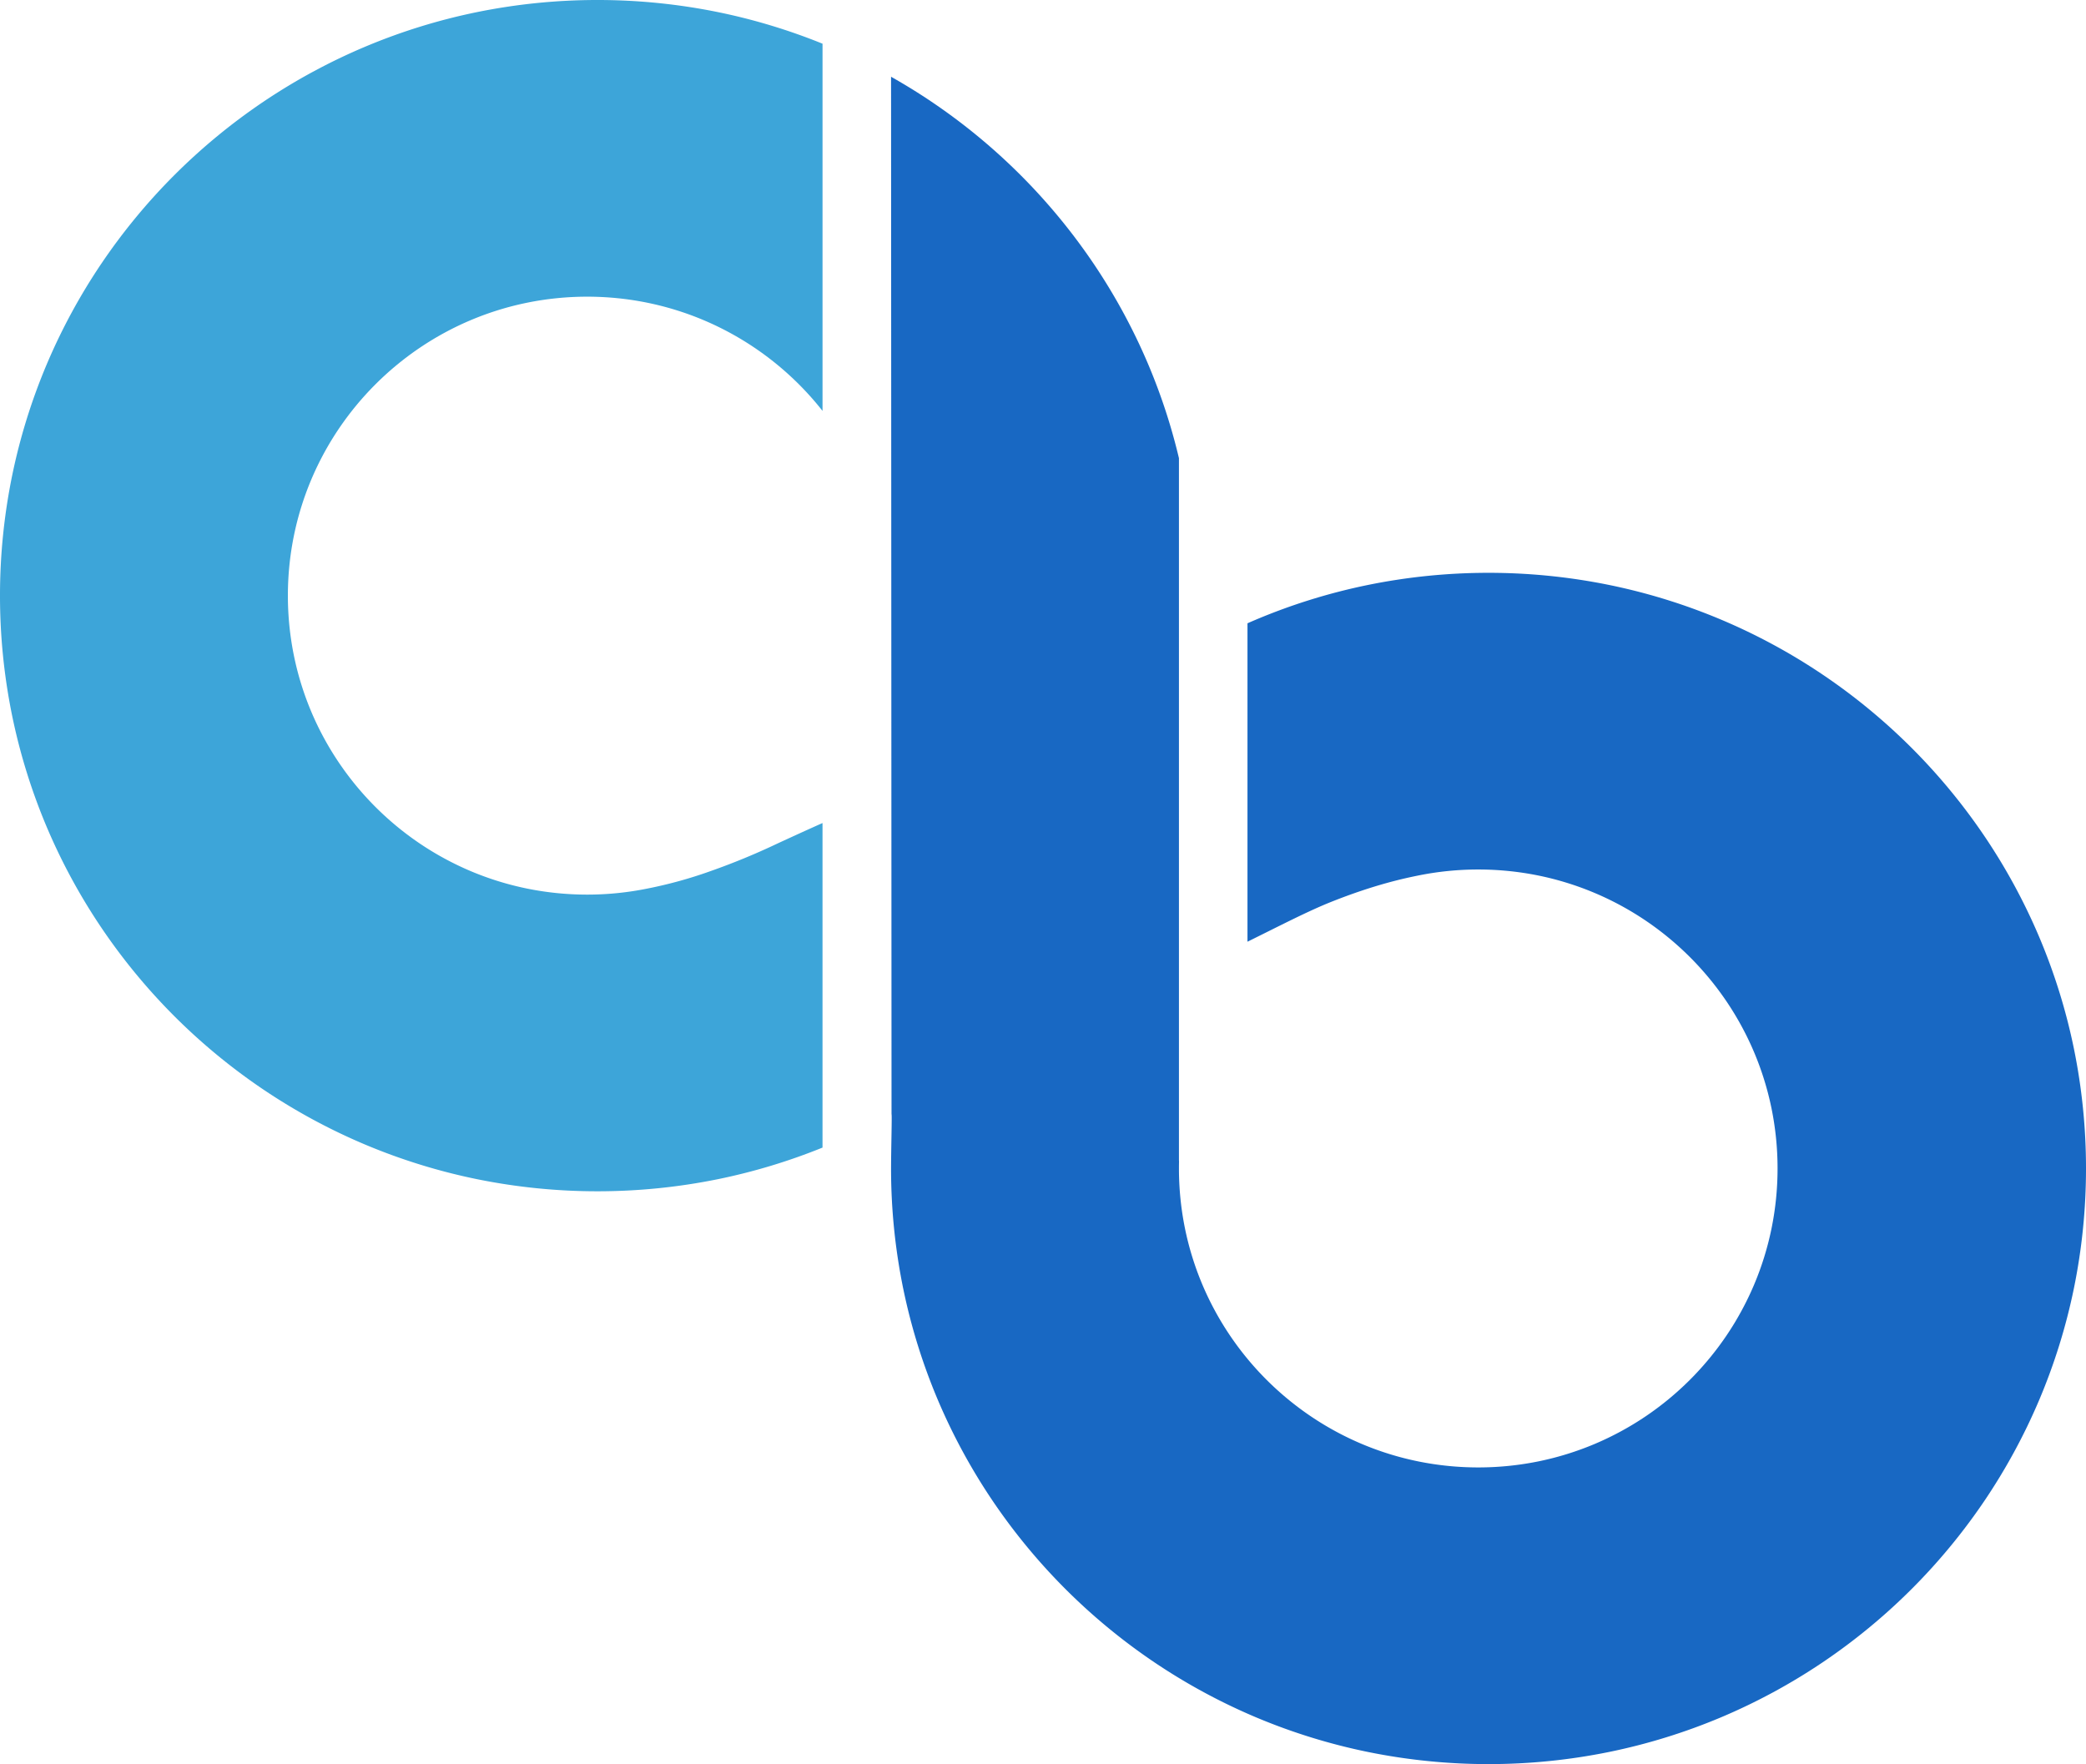
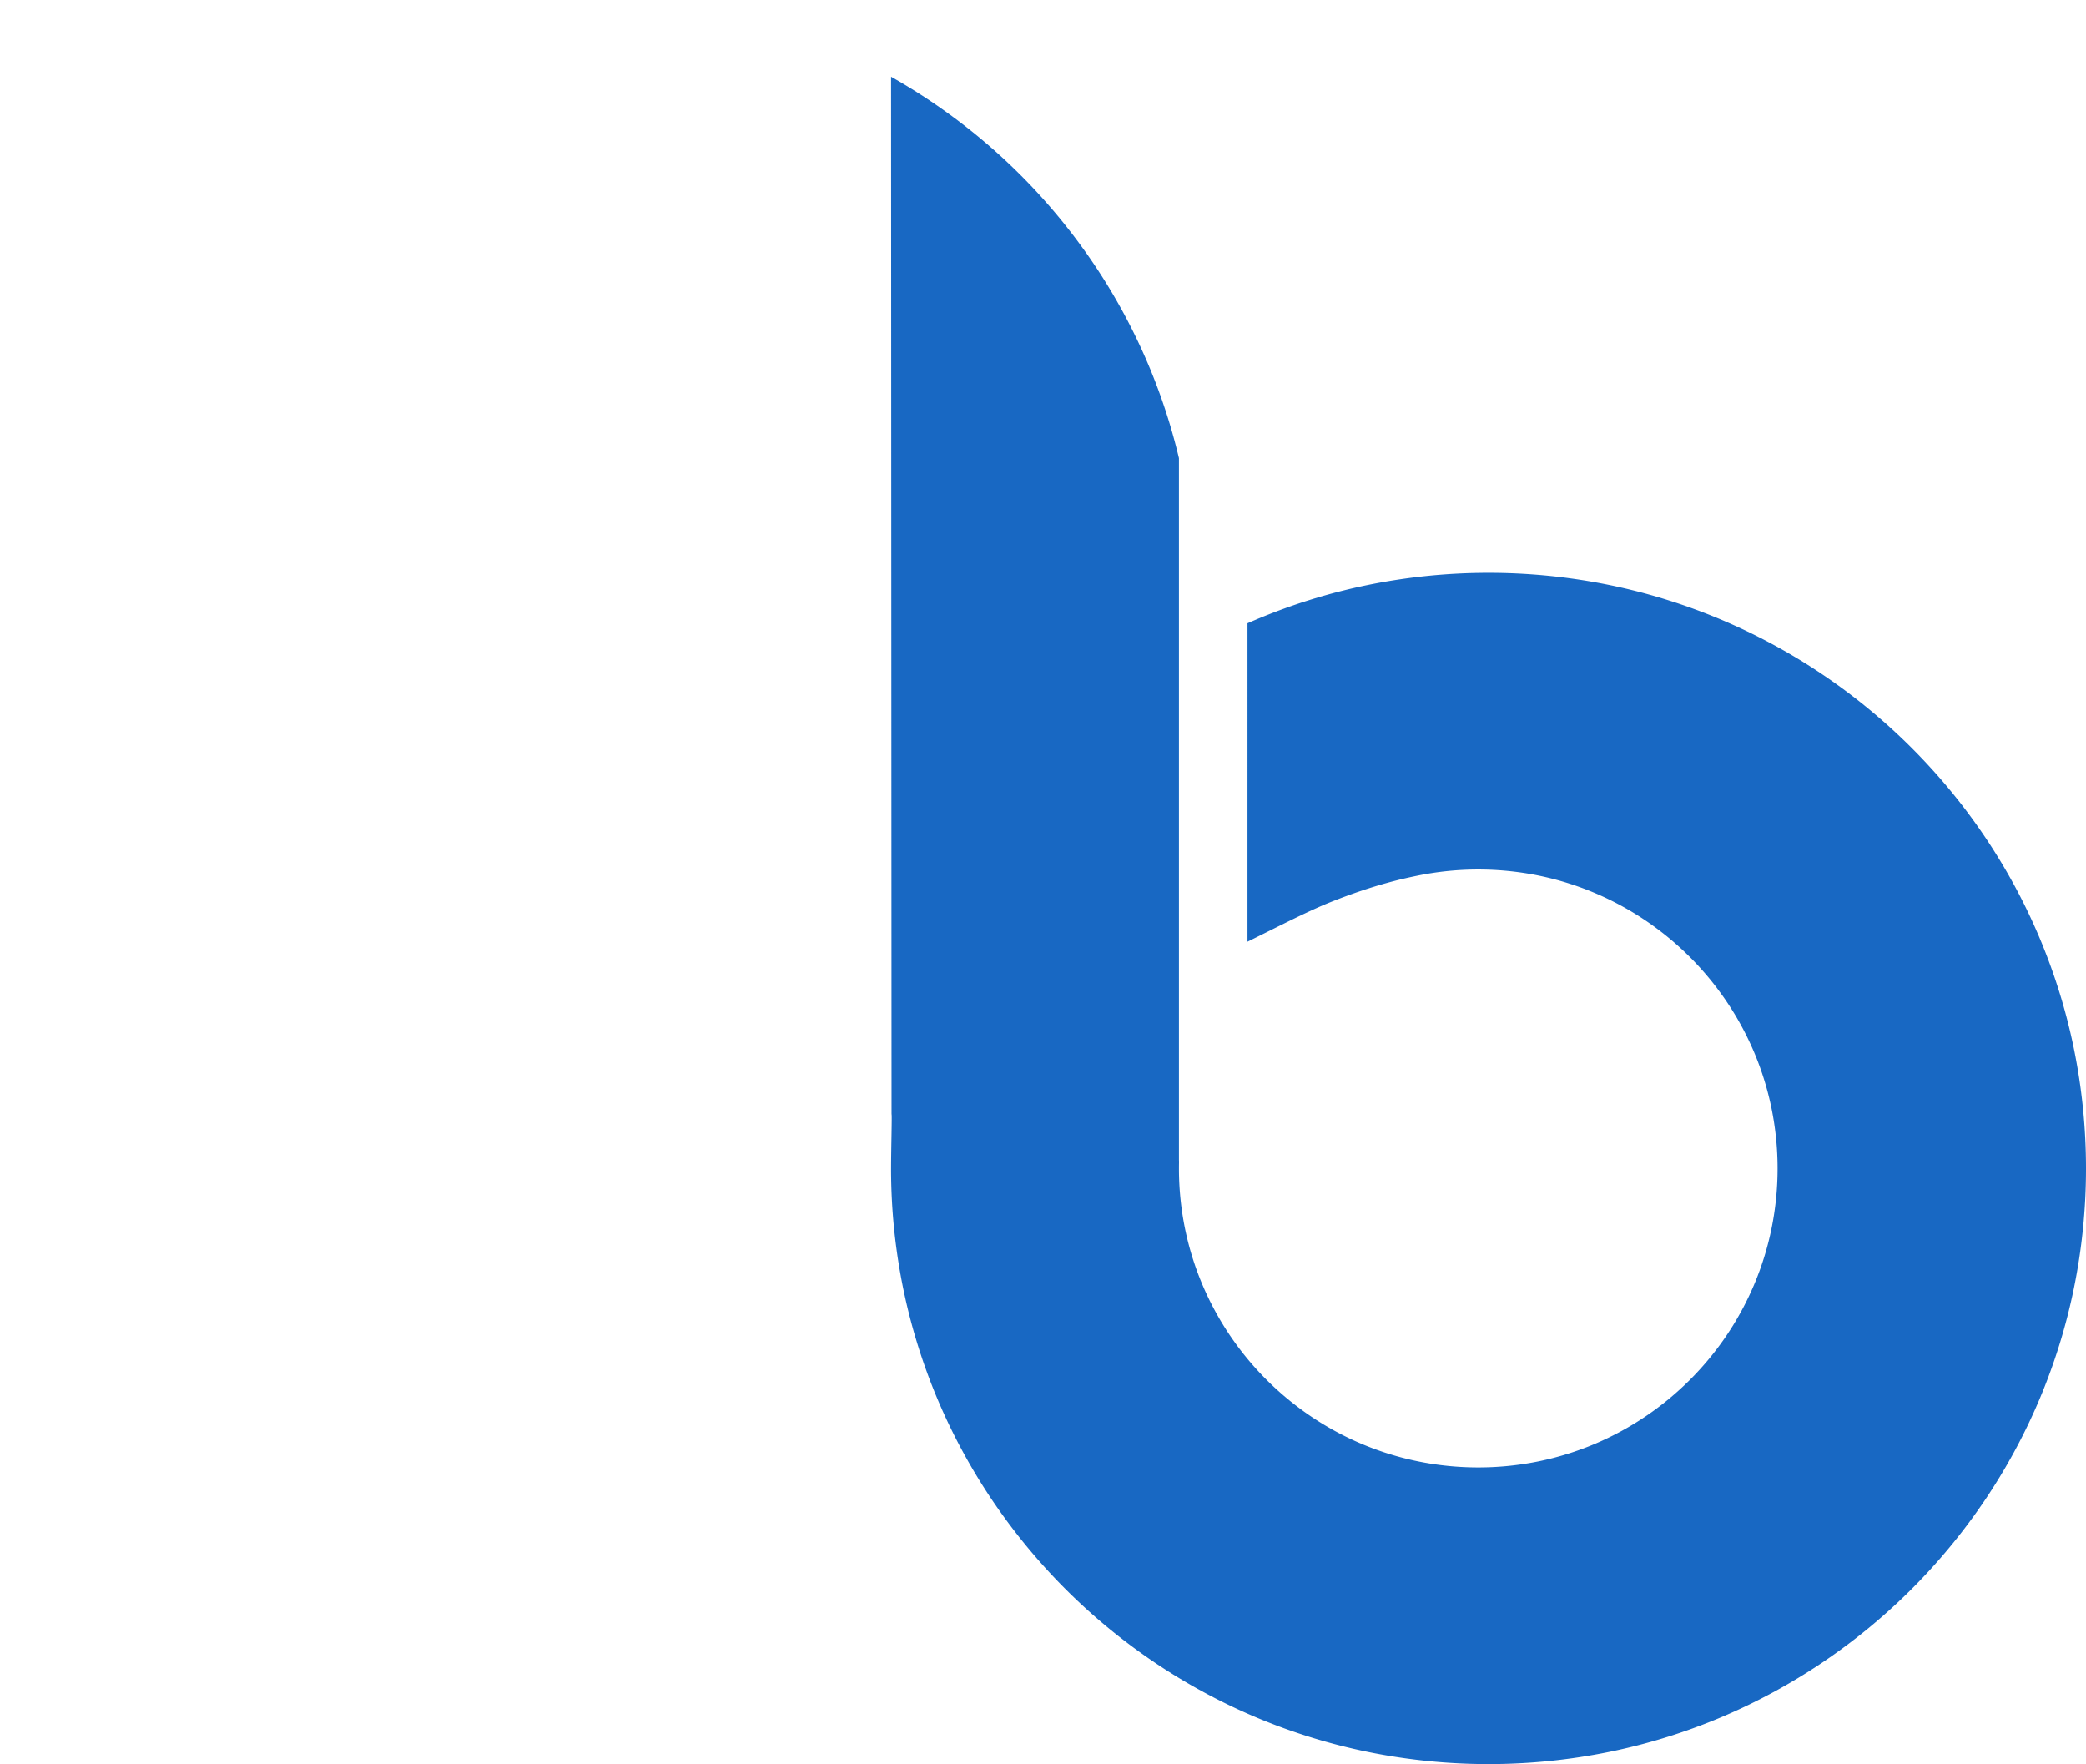
<svg xmlns="http://www.w3.org/2000/svg" width="1210.904" height="1024" viewBox="0 0 1210.904 1024">
  <g id="Group_45" data-name="Group 45" transform="translate(-10551 3367)">
-     <path id="Path_50" data-name="Path 50" d="M-6611.171,476.5a350.536,350.536,0,0,1-69.9-7.021,346.058,346.058,0,0,1-65.1-20.148,347.162,347.162,0,0,1-58.916-31.877,349.536,349.536,0,0,1-51.331-42.217,348.694,348.694,0,0,1-42.349-51.172,345.634,345.634,0,0,1-31.979-58.731,343.723,343.723,0,0,1-20.208-64.9A347.163,347.163,0,0,1-6958,130.753a347.18,347.18,0,0,1,7.048-69.682,343.579,343.579,0,0,1,20.208-64.9,345.462,345.462,0,0,1,31.979-58.734,348.485,348.485,0,0,1,42.349-51.165,349.29,349.29,0,0,1,51.331-42.221,347.118,347.118,0,0,1,58.916-31.877,345.459,345.459,0,0,1,65.1-20.149,350.341,350.341,0,0,1,69.9-7.024,350.372,350.372,0,0,1,69.9,7.024,346.325,346.325,0,0,1,60.739,18.343V23.514a174.554,174.554,0,0,0-13.753-15.472A174.653,174.653,0,0,0-6520-13.148a173.885,173.885,0,0,0-29.513-16,172.908,172.908,0,0,0-32.616-10.111,175.127,175.127,0,0,0-35.014-3.528,175.2,175.2,0,0,0-35.017,3.528,172.93,172.93,0,0,0-32.616,10.111,173.9,173.9,0,0,0-29.513,16A174.866,174.866,0,0,0-6740,8.042a174.928,174.928,0,0,0-21.216,25.683A173.454,173.454,0,0,0-6777.232,63.2a172.447,172.447,0,0,0-10.124,32.575,174.836,174.836,0,0,0-3.531,34.975,174.921,174.921,0,0,0,3.531,34.971,172.621,172.621,0,0,0,10.124,32.575,173.337,173.337,0,0,0,16.021,29.478A174.7,174.7,0,0,0-6740,253.457a174.872,174.872,0,0,0,25.71,21.194,174.228,174.228,0,0,0,29.513,16,172.931,172.931,0,0,0,32.616,10.111,175.2,175.2,0,0,0,35.017,3.528,175.128,175.128,0,0,0,35.014-3.528,253.339,253.339,0,0,0,36.594-10.111,399.247,399.247,0,0,0,38.817-16c17.244-7.969,26.182-11.9,26.182-11.9V451.135a346.511,346.511,0,0,1-60.739,18.343A350.524,350.524,0,0,1-6611.171,476.5Z" transform="translate(17509 -3152.001)" fill="#3da5d9" />
    <path id="Path_51" data-name="Path 51" d="M-6351.029,786.851a350.244,350.244,0,0,1-69.9-7.024,345.9,345.9,0,0,1-65.106-20.145,347.609,347.609,0,0,1-58.911-31.877,349.241,349.241,0,0,1-51.331-42.221,348.74,348.74,0,0,1-42.354-51.168,346.1,346.1,0,0,1-31.975-58.731,343.565,343.565,0,0,1-20.208-64.9,347.126,347.126,0,0,1-7.047-69.682c0-10.677.608-31.653.277-31.468l-.277-602.223c8.015,4.512,15.915,9.387,23.485,14.489a348.933,348.933,0,0,1,51.331,42.221,348.746,348.746,0,0,1,42.349,51.165,345.235,345.235,0,0,1,31.979,58.734A343.449,343.449,0,0,1-6530.745,28.8V435.78c0,.421.017.882.048,1.371-.029,1.251-.045,2.58-.045,3.951a174.783,174.783,0,0,0,3.528,34.975,172.572,172.572,0,0,0,10.124,32.575,173.326,173.326,0,0,0,16.018,29.475,174.787,174.787,0,0,0,21.217,25.683A175.134,175.134,0,0,0-6454.14,585a174.125,174.125,0,0,0,29.513,16,173.469,173.469,0,0,0,32.613,10.111A175.249,175.249,0,0,0-6357,614.642a175.266,175.266,0,0,0,35.018-3.528A173.3,173.3,0,0,0-6289.368,601a173.881,173.881,0,0,0,29.509-16,175.226,175.226,0,0,0,25.715-21.194,175.017,175.017,0,0,0,21.218-25.683,173.782,173.782,0,0,0,16.017-29.475,172.605,172.605,0,0,0,10.125-32.575,174.407,174.407,0,0,0,3.527-34.975,174.391,174.391,0,0,0-3.527-34.971,172.615,172.615,0,0,0-10.125-32.575,173.679,173.679,0,0,0-16.017-29.478,175.021,175.021,0,0,0-21.218-25.683,174.8,174.8,0,0,0-25.715-21.19,173.417,173.417,0,0,0-29.509-16,173.1,173.1,0,0,0-32.612-10.114A175.372,175.372,0,0,0-6357,267.567a175.355,175.355,0,0,0-35.017,3.524c-7.183,1.469-24.685,5.033-50.456,15.314-13.552,5.405-29.75,13.842-48.484,23.076V124.648c1.457-.645,3.068-1.338,4.923-2.121a345.494,345.494,0,0,1,65.106-20.149,350.292,350.292,0,0,1,69.9-7.024,350.284,350.284,0,0,1,69.894,7.024,345.574,345.574,0,0,1,65.105,20.149,346.422,346.422,0,0,1,58.91,31.877,348.761,348.761,0,0,1,51.328,42.217,348.1,348.1,0,0,1,42.354,51.172,345.09,345.09,0,0,1,31.975,58.731,343.086,343.086,0,0,1,20.211,64.9,347.328,347.328,0,0,1,7.046,69.682,347.33,347.33,0,0,1-7.046,69.682,343.29,343.29,0,0,1-20.211,64.9,345.345,345.345,0,0,1-31.975,58.731,348.22,348.22,0,0,1-42.354,51.168A348.958,348.958,0,0,1-6157.12,727.8a347.4,347.4,0,0,1-58.91,31.877,345.926,345.926,0,0,1-65.105,20.145A350.3,350.3,0,0,1-6351.029,786.851Z" transform="translate(17766.111 -3129.851)" fill="#1868c3" />
  </g>
</svg>